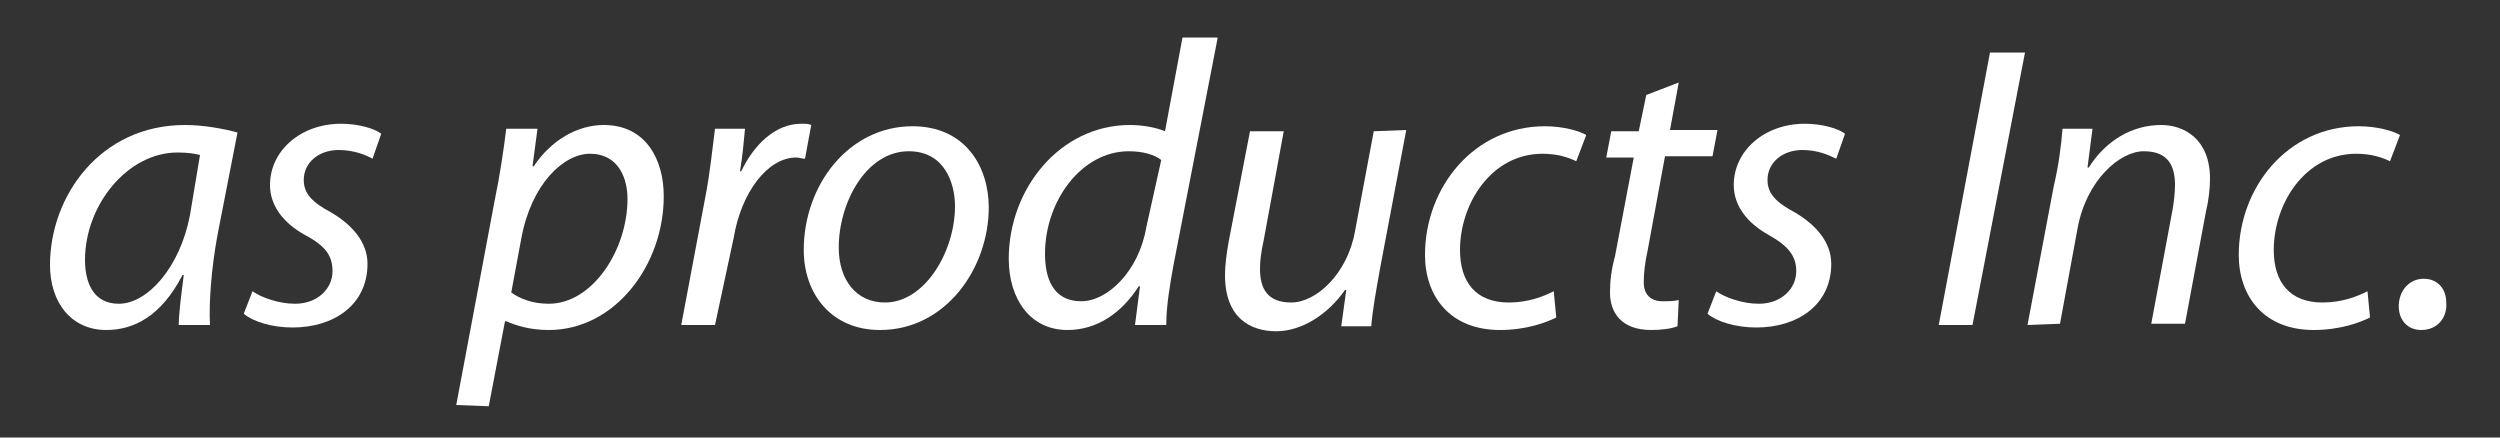
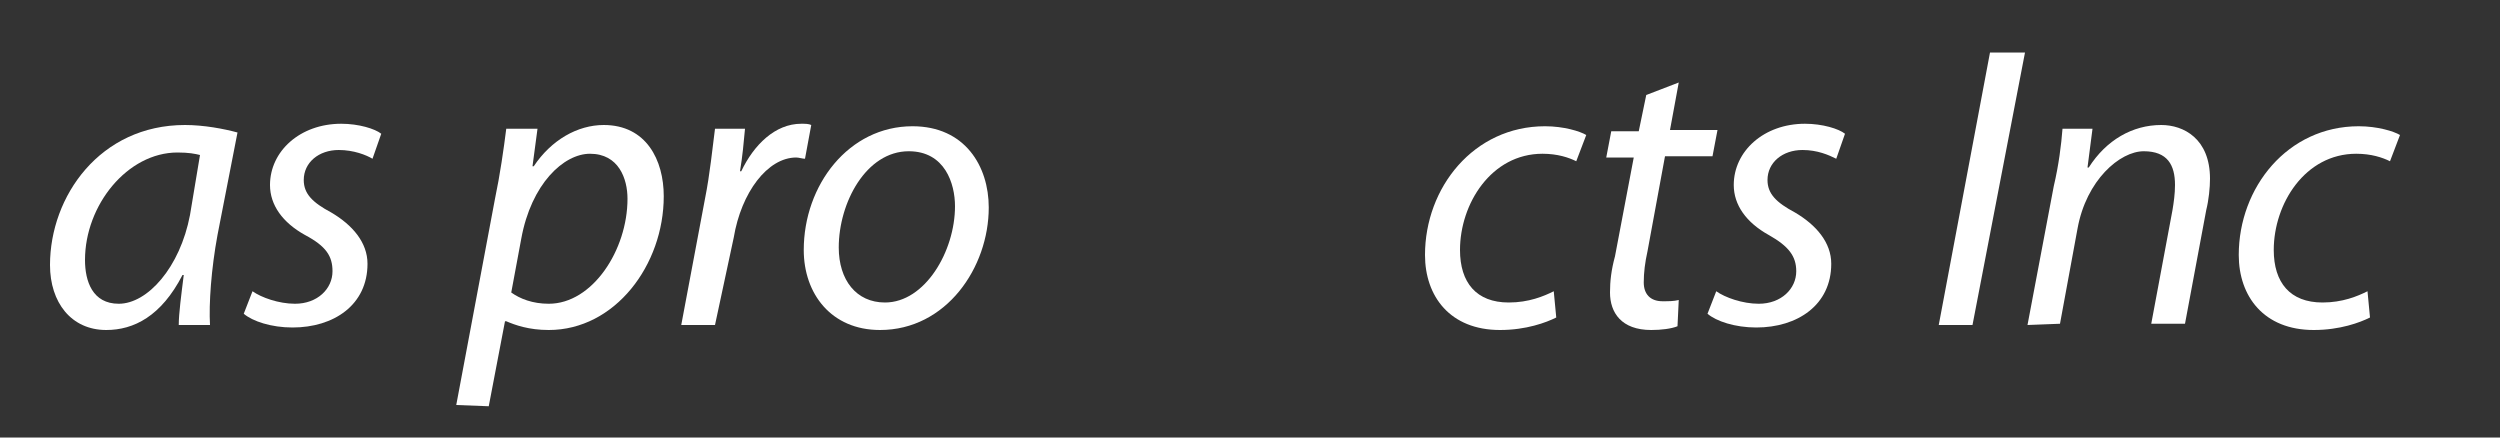
<svg xmlns="http://www.w3.org/2000/svg" version="1.1" id="レイヤー_1" x="0px" y="0px" viewBox="0 0 200 35" style="enable-background:new 0 0 200 35;" xml:space="preserve">
  <rect x="0" y="0" width="200" height="35" fill="#333333" stroke="none" />
  <style type="text/css">
	.st0{fill:#FFFFFF;}
</style>
  <path class="st0" d="M14.3,26c0-0.9,0.2-2.4,0.4-4h-0.1c-1.7,3.3-3.9,4.4-6.1,4.4c-2.8,0-4.5-2.2-4.5-5.2C4,15.7,8,10,14.8,10  c1.5,0,3.1,0.3,4.2,0.6l-1.6,8.2c-0.5,2.7-0.7,5.5-0.6,7.2H14.3z M16,12.4c-0.4-0.1-0.9-0.2-1.8-0.2c-4,0-7.4,4.2-7.4,8.6  c0,1.7,0.6,3.5,2.7,3.5c2.3,0,4.9-2.9,5.7-7.1L16,12.4z" />
  <path class="st0" d="M20.2,23.3c0.7,0.5,2.1,1,3.4,1c1.8,0,3-1.2,3-2.6c0-1.2-0.5-2-2.2-2.9c-1.8-1-2.8-2.4-2.8-4  c0-2.7,2.4-4.9,5.7-4.9c1.4,0,2.7,0.4,3.2,0.8l-0.7,2c-0.5-0.3-1.5-0.7-2.7-0.7c-1.6,0-2.8,1-2.8,2.4c0,1.1,0.7,1.8,2.2,2.6  c1.7,1,2.9,2.4,2.9,4.1c0,3.3-2.7,5.1-6,5.1c-1.7,0-3.2-0.5-3.9-1.1L20.2,23.3z" />
  <path class="st0" d="M36.5,32.4l3.1-16.5c0.4-1.9,0.7-4,0.9-5.6H43l-0.4,3h0.1c1.4-2.1,3.5-3.3,5.6-3.3c3.4,0,4.8,2.8,4.8,5.7  c0,5.5-3.9,10.7-9.2,10.7c-1.6,0-2.7-0.4-3.4-0.7h-0.1l-1.3,6.8L36.5,32.4L36.5,32.4z M40.9,23.4c0.7,0.5,1.7,0.9,3,0.9  c3.5,0,6.3-4.3,6.3-8.4c0-1.6-0.7-3.6-3-3.6c-2.1,0-4.7,2.4-5.5,6.8L40.9,23.4z" />
  <path class="st0" d="M54.5,26l1.9-10.1c0.4-2,0.6-4.1,0.8-5.6h2.4c-0.1,1.1-0.2,2.2-0.4,3.4h0.1c1-2.1,2.7-3.8,4.8-3.8  c0.3,0,0.6,0,0.8,0.1l-0.5,2.7c-0.2,0-0.5-0.1-0.7-0.1c-2.3,0-4.4,2.8-5,6.4L57.2,26L54.5,26L54.5,26z" />
  <path class="st0" d="M70.4,26.4c-3.9,0-6.1-2.9-6.1-6.4c0-5.2,3.6-9.9,8.7-9.9c4.2,0,6.1,3.2,6.1,6.5C79.1,21.4,75.7,26.4,70.4,26.4  L70.4,26.4z M70.8,24.2c3.2,0,5.6-4.1,5.6-7.7c0-1.8-0.8-4.4-3.7-4.4c-3.4,0-5.6,4.1-5.6,7.7C67.1,22.4,68.5,24.2,70.8,24.2  L70.8,24.2L70.8,24.2z" />
-   <path class="st0" d="M97.4,3.1l-3.5,18c-0.3,1.6-0.6,3.4-0.6,4.9h-2.5l0.4-3.1h-0.1c-1.4,2.2-3.4,3.5-5.7,3.5c-3,0-4.7-2.5-4.7-5.7  c0-5.6,4.1-10.7,9.7-10.7c1,0,2.1,0.2,2.8,0.5l1.4-7.5H97.4z M92.9,12.8c-0.5-0.4-1.4-0.7-2.6-0.7c-3.8,0-6.7,4-6.7,8.2  c0,1.9,0.6,3.8,2.9,3.8c2.1,0,4.6-2.4,5.2-5.9L92.9,12.8z" />
-   <path class="st0" d="M112.5,10.4l-2.1,11.1c-0.3,1.7-0.6,3.3-0.7,4.6h-2.4l0.4-2.9h-0.1c-1.4,2-3.5,3.3-5.5,3.3c-2,0-4.1-1-4.1-4.5  c0-0.7,0.1-1.6,0.3-2.7l1.7-8.8h2.7l-1.6,8.7c-0.2,0.9-0.3,1.6-0.3,2.3c0,1.6,0.6,2.7,2.5,2.7c2,0,4.5-2.3,5.1-5.7l1.5-8L112.5,10.4  L112.5,10.4z" />
  <path class="st0" d="M124.5,25.4c-0.8,0.4-2.4,1-4.5,1c-4,0-6-2.7-6-6c0-5.4,3.9-10.3,9.6-10.3c1.5,0,2.8,0.4,3.3,0.7l-0.8,2.1  c-0.6-0.3-1.5-0.6-2.7-0.6c-4.1,0-6.6,4-6.6,7.7c0,2.6,1.3,4.2,3.9,4.2c1.6,0,2.8-0.5,3.6-0.9L124.5,25.4z" />
  <path class="st0" d="M134.3,6.6l-0.7,3.8h3.8l-0.4,2.1h-3.8l-1.4,7.6c-0.2,0.9-0.3,1.7-0.3,2.5c0,0.9,0.5,1.5,1.5,1.5  c0.5,0,0.9,0,1.3-0.1l-0.1,2.1c-0.5,0.2-1.3,0.3-2.1,0.3c-2.4,0-3.3-1.4-3.3-3c0-0.9,0.1-1.8,0.4-2.9l1.5-7.9h-2.2l0.4-2.1h2.2  l0.6-2.9L134.3,6.6z" />
  <path class="st0" d="M137.3,23.3c0.7,0.5,2.1,1,3.4,1c1.8,0,3-1.2,3-2.6c0-1.2-0.6-2-2.2-2.9c-1.8-1-2.8-2.4-2.8-4  c0-2.7,2.4-4.9,5.7-4.9c1.4,0,2.7,0.4,3.2,0.8l-0.7,2c-0.6-0.3-1.5-0.7-2.7-0.7c-1.6,0-2.8,1-2.8,2.4c0,1.1,0.7,1.8,2.2,2.6  c1.7,1,2.9,2.4,2.9,4.1c0,3.3-2.7,5.1-6,5.1c-1.7,0-3.2-0.5-3.9-1.1L137.3,23.3z" />
  <path class="st0" d="M162,4.2L157.8,26h-2.7l4.1-21.8C159.3,4.2,162,4.2,162,4.2z" />
  <path class="st0" d="M162.2,26l2.1-11.1c0.4-1.7,0.6-3.3,0.7-4.6h2.4l-0.4,3.1h0.1c1.4-2.2,3.5-3.4,5.8-3.4c1.8,0,3.9,1.1,3.9,4.3  c0,0.7-0.1,1.7-0.3,2.5l-1.7,9.1h-2.7l1.7-9.1c0.1-0.6,0.2-1.3,0.2-2c0-1.6-0.6-2.7-2.5-2.7c-1.9,0-4.6,2.3-5.3,6.2l-1.4,7.6  L162.2,26L162.2,26z" />
  <path class="st0" d="M189.6,25.4c-0.8,0.4-2.4,1-4.5,1c-4,0-6-2.7-6-6c0-5.4,3.9-10.3,9.6-10.3c1.5,0,2.8,0.4,3.3,0.7l-0.8,2.1  c-0.6-0.3-1.5-0.6-2.7-0.6c-4.1,0-6.6,4-6.6,7.7c0,2.6,1.3,4.2,3.9,4.2c1.6,0,2.8-0.5,3.6-0.9L189.6,25.4z" />
-   <path class="st0" d="M193.7,26.4c-1.1,0-1.8-0.8-1.8-1.9c0-1.2,0.8-2.2,2-2.2c1.1,0,1.8,0.8,1.8,1.9C195.8,25.4,195,26.4,193.7,26.4  L193.7,26.4z" />
</svg>